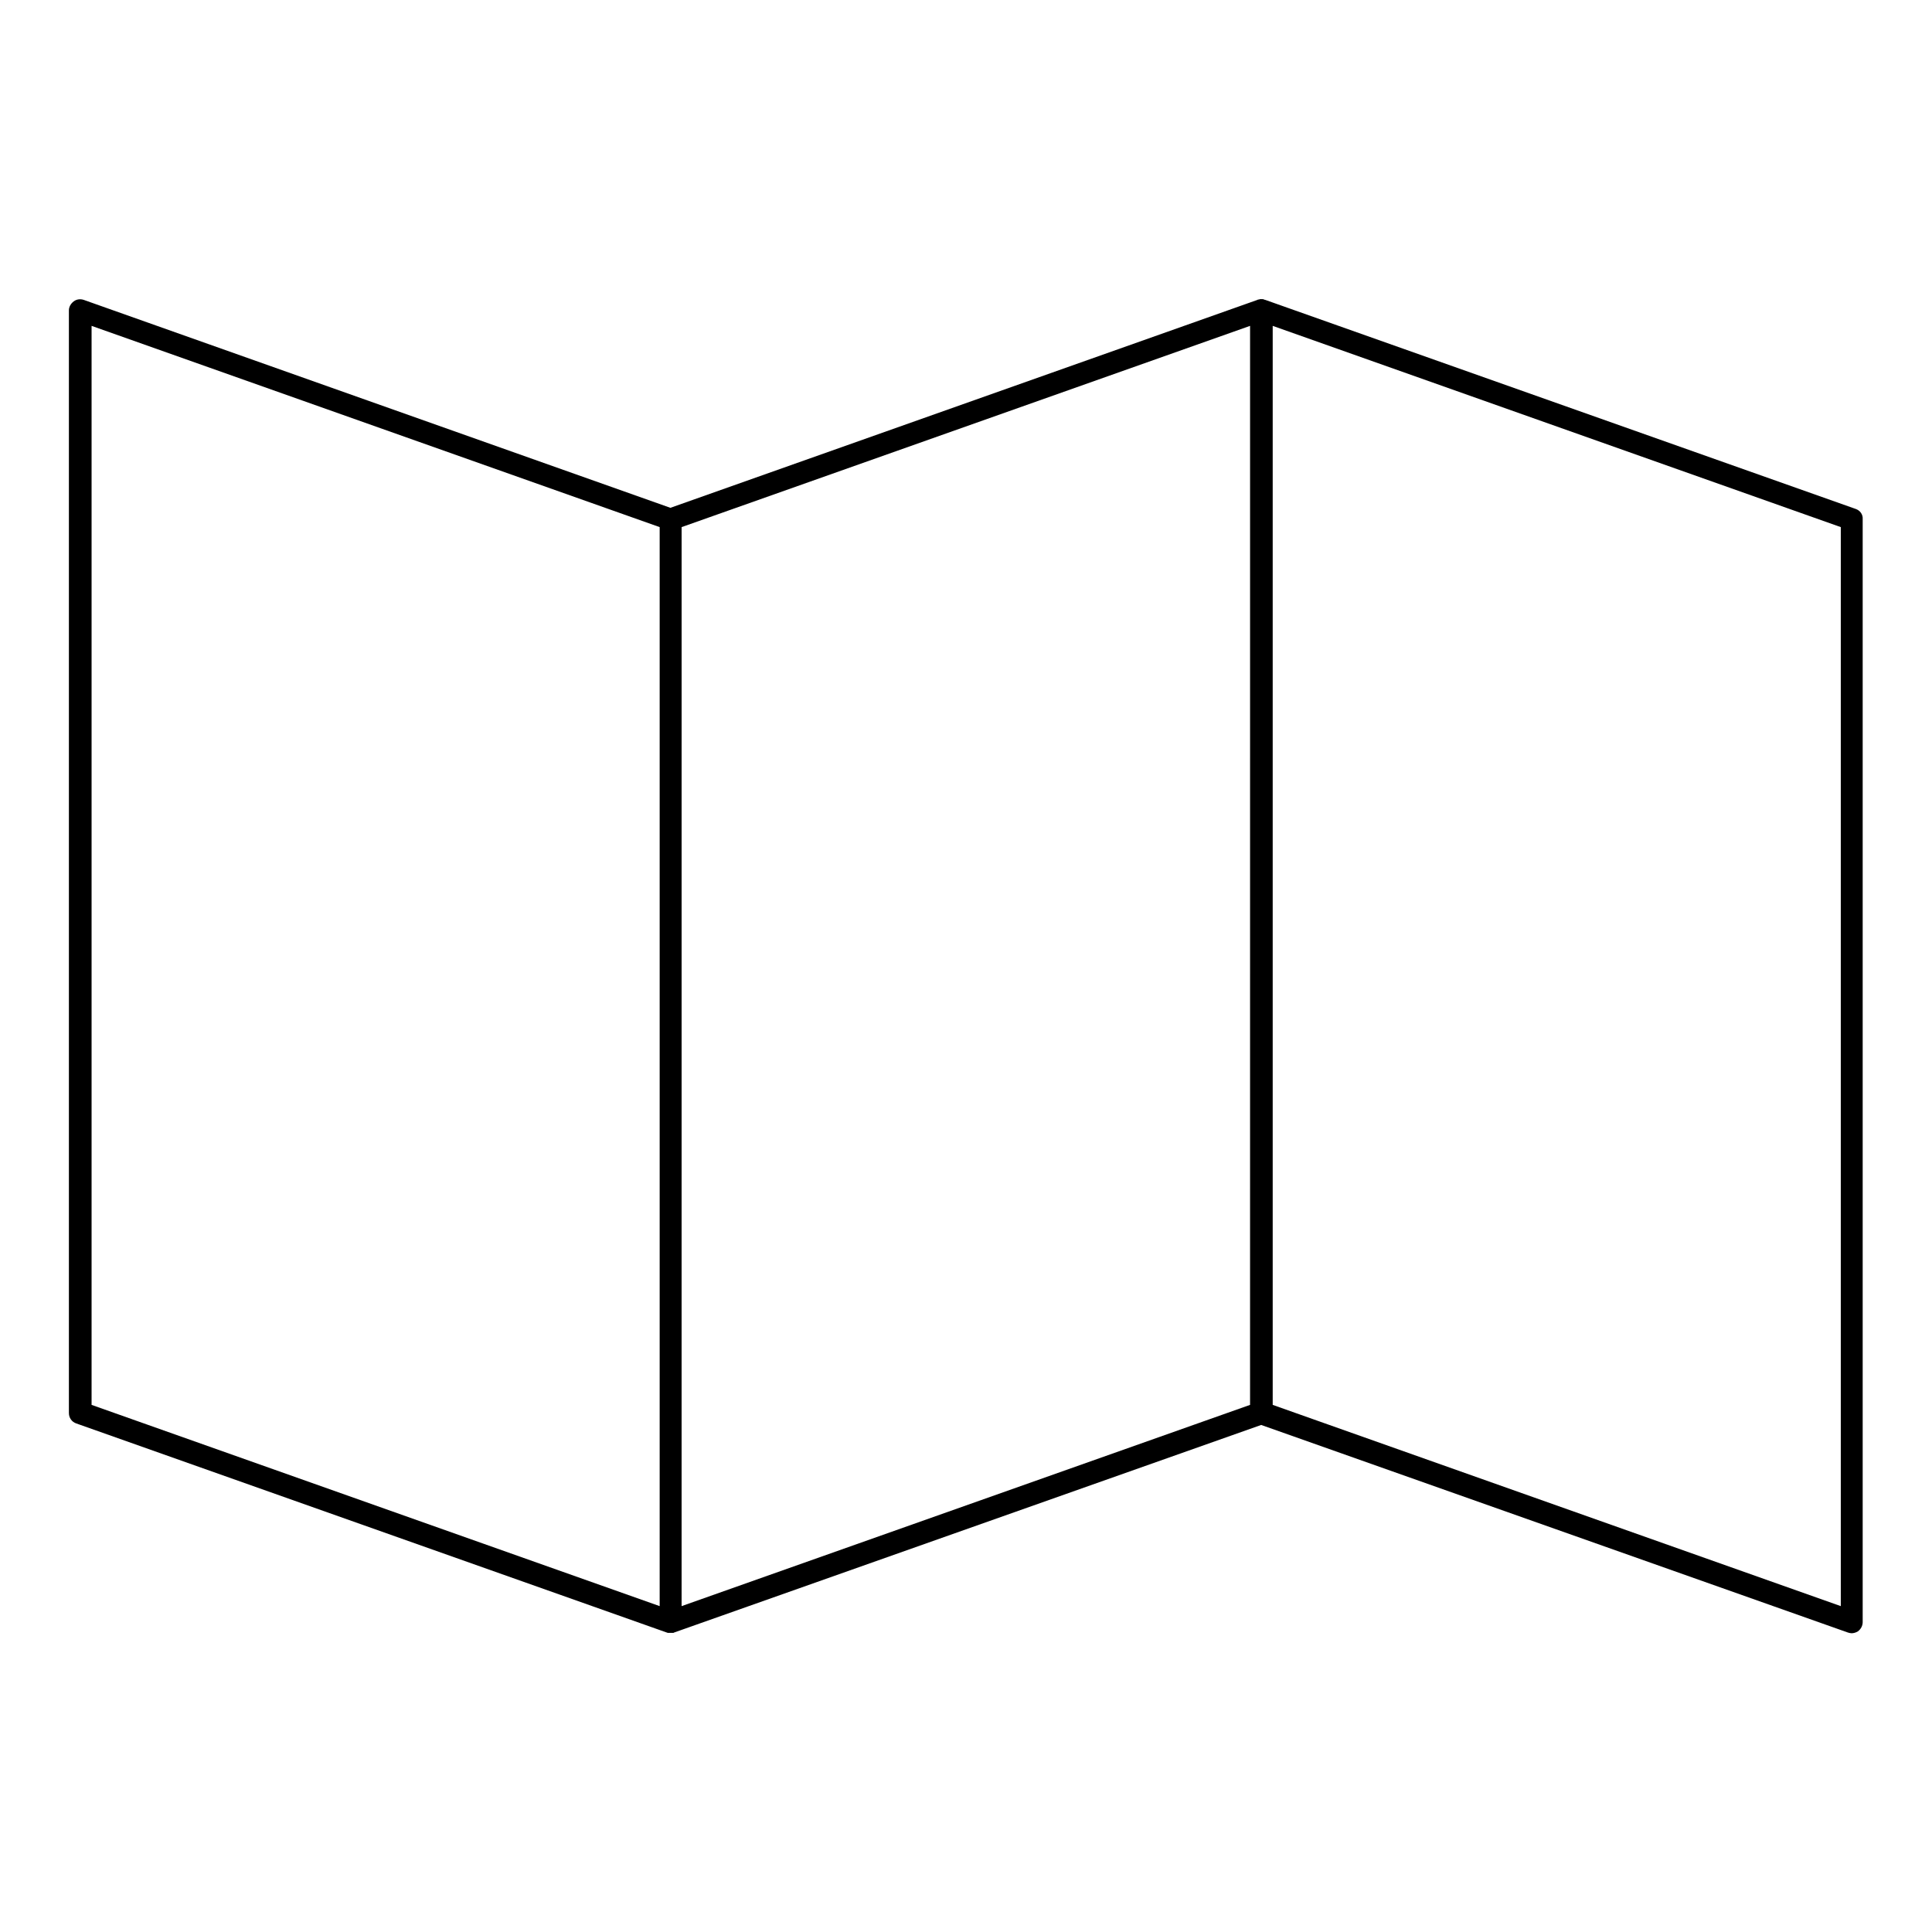
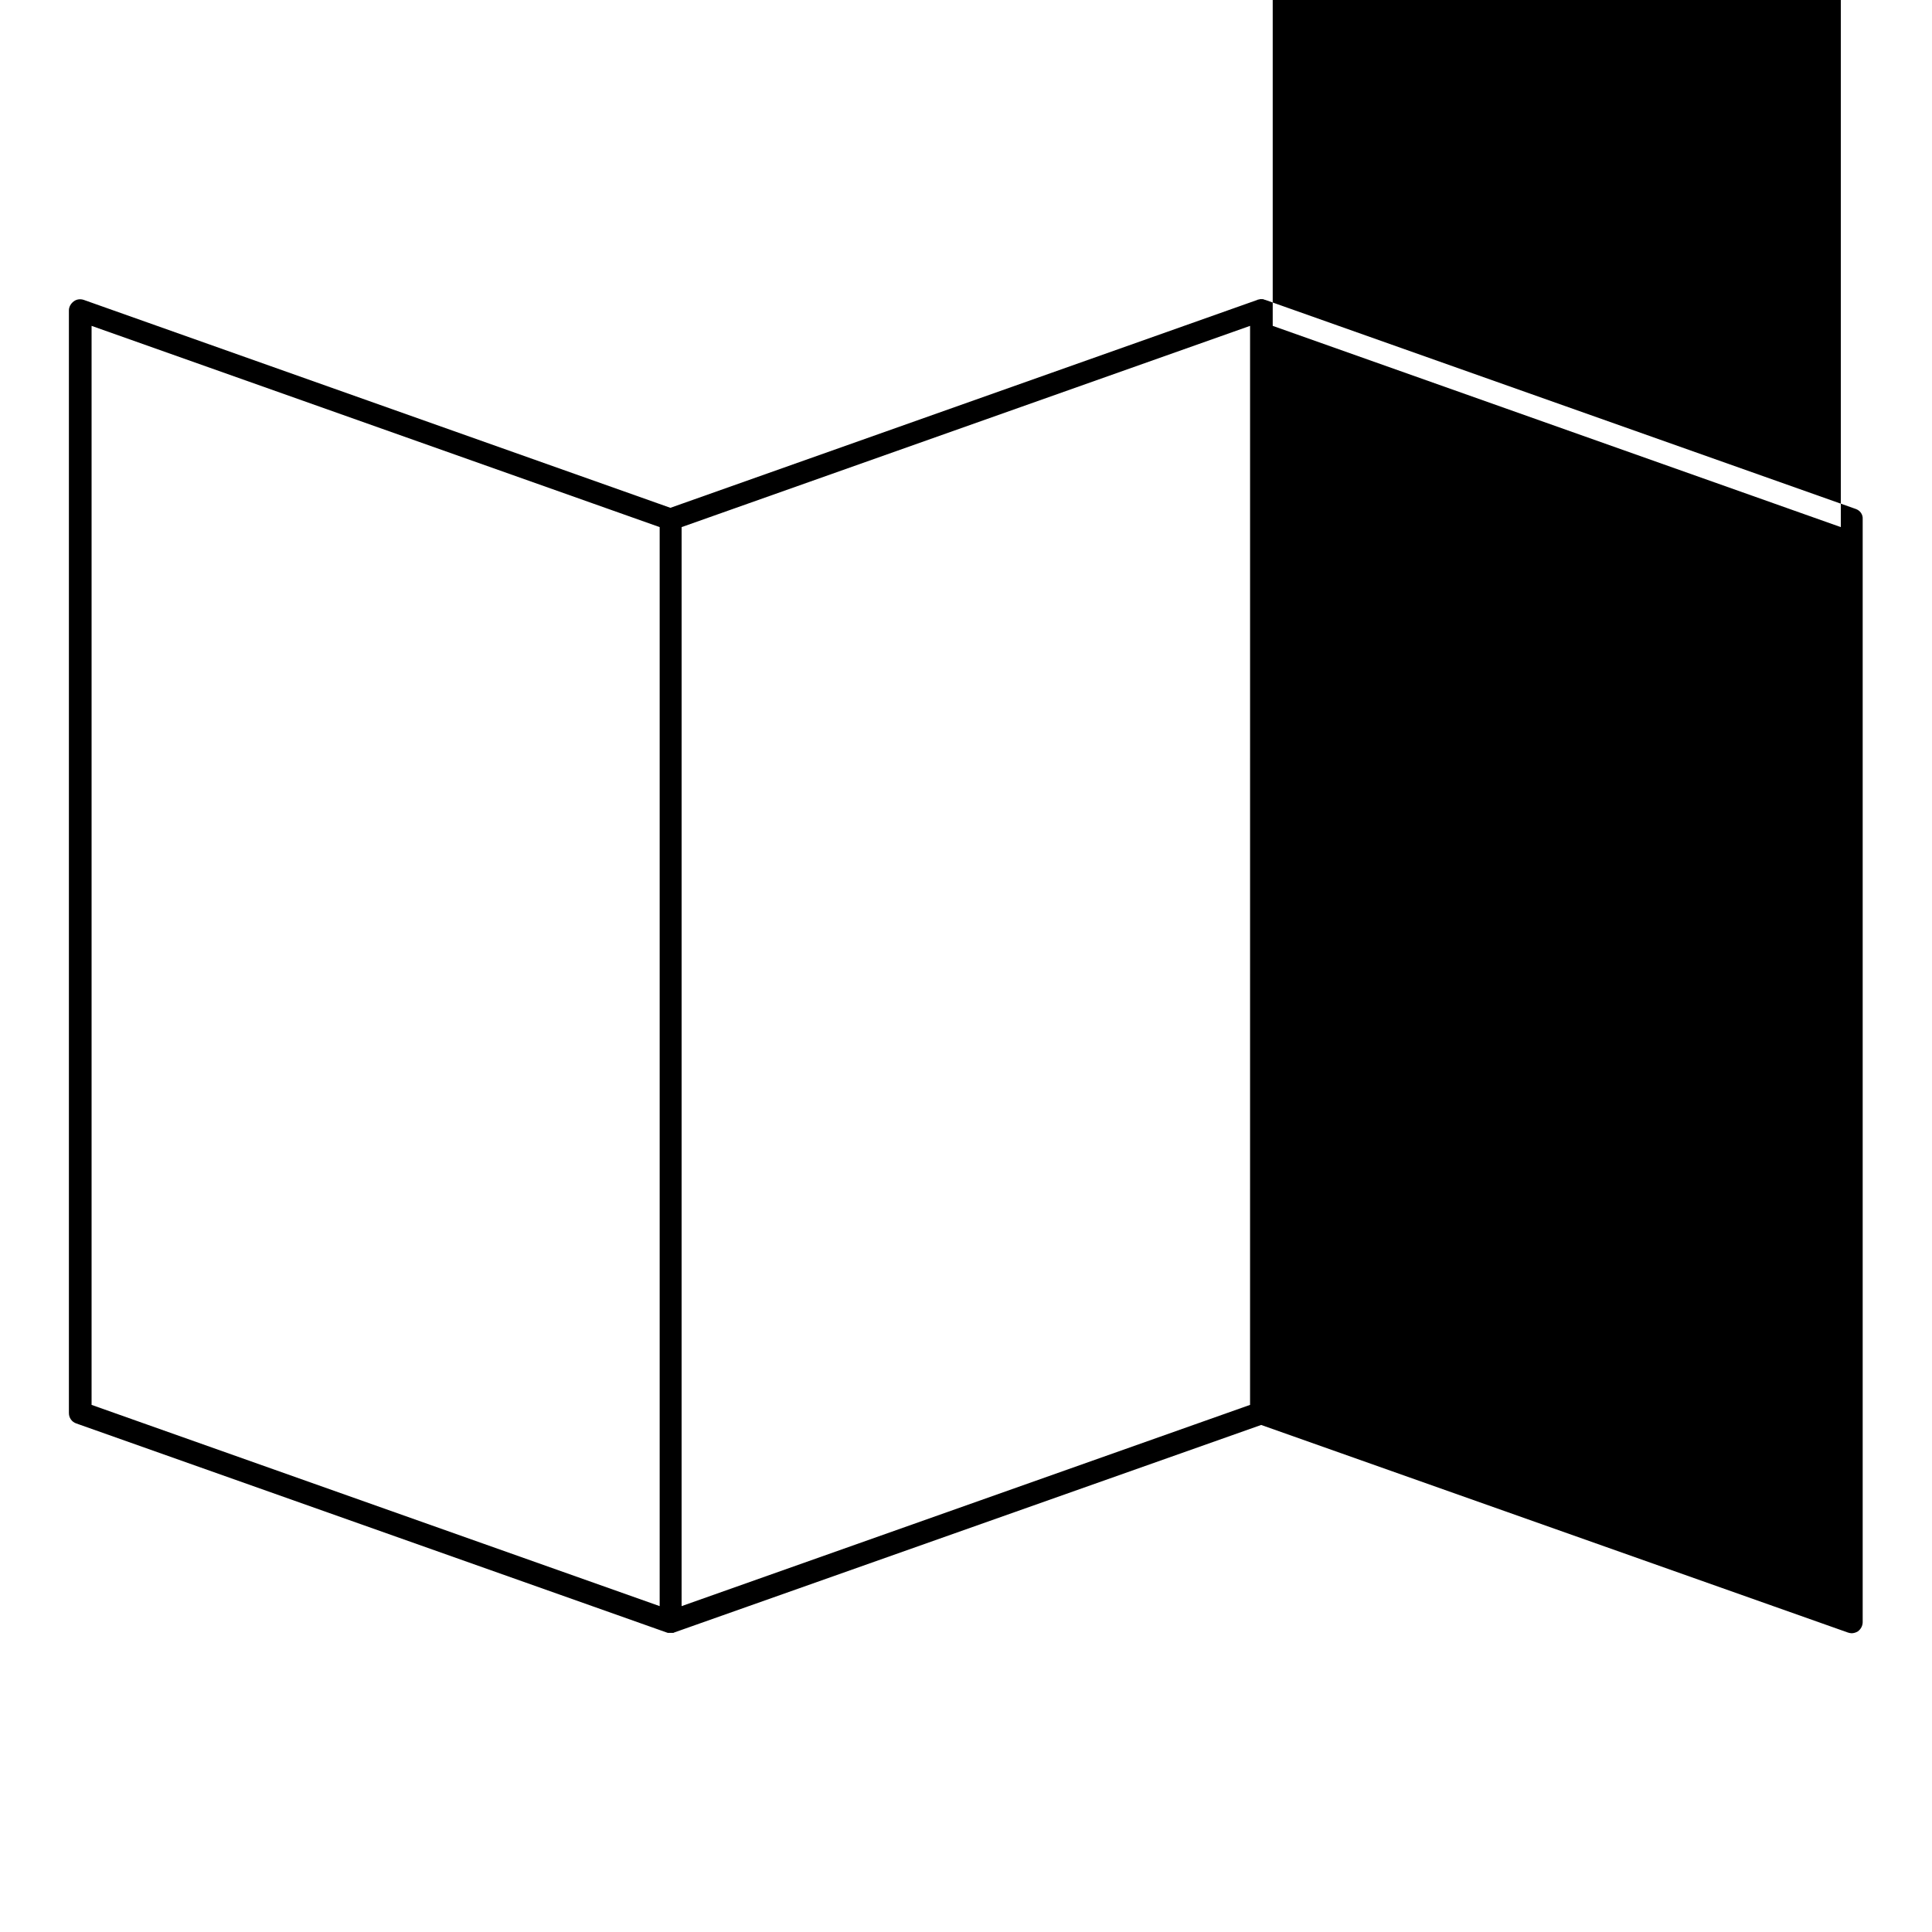
<svg xmlns="http://www.w3.org/2000/svg" fill="#000000" width="800px" height="800px" version="1.1" viewBox="144 144 512 512">
-   <path d="m635.77 278.87-156.46-55.398c-0.098 0-0.195 0-0.297-0.098-0.098 0-0.195-0.098-0.395-0.098h-0.395-0.297c-0.098 0-0.195 0.098-0.395 0.098-0.098 0-0.195 0-0.297 0.098l-155.57 55.105-155.47-55.105c-0.887-0.297-1.871-0.195-2.656 0.395-0.789 0.59-1.277 1.477-1.277 2.363v292.25c0 1.277 0.789 2.363 1.969 2.754l156.46 55.398c0.098 0 0.195 0.098 0.297 0.098h0.195 0.492 0.492 0.195c0.098 0 0.195 0 0.297-0.098l155.57-55.004 155.47 55.004c0.297 0.098 0.688 0.195 0.984 0.195 0.59 0 1.18-0.195 1.672-0.492 0.789-0.59 1.277-1.477 1.277-2.461v-292.25c0.105-1.277-0.684-2.359-1.863-2.754zm-316.95 290.77-150.55-53.332v-285.95l150.55 53.332zm156.46-53.332-150.65 53.332 0.004-285.95 150.65-53.332zm156.55 53.332-150.55-53.332v-285.95l150.55 53.332z" />
+   <path d="m635.77 278.87-156.46-55.398c-0.098 0-0.195 0-0.297-0.098-0.098 0-0.195-0.098-0.395-0.098h-0.395-0.297c-0.098 0-0.195 0.098-0.395 0.098-0.098 0-0.195 0-0.297 0.098l-155.57 55.105-155.47-55.105c-0.887-0.297-1.871-0.195-2.656 0.395-0.789 0.59-1.277 1.477-1.277 2.363v292.25c0 1.277 0.789 2.363 1.969 2.754l156.46 55.398c0.098 0 0.195 0.098 0.297 0.098h0.195 0.492 0.492 0.195c0.098 0 0.195 0 0.297-0.098l155.57-55.004 155.47 55.004c0.297 0.098 0.688 0.195 0.984 0.195 0.59 0 1.18-0.195 1.672-0.492 0.789-0.59 1.277-1.477 1.277-2.461v-292.25c0.105-1.277-0.684-2.359-1.863-2.754zm-316.95 290.77-150.55-53.332v-285.95l150.55 53.332zm156.46-53.332-150.65 53.332 0.004-285.95 150.65-53.332m156.55 53.332-150.55-53.332v-285.95l150.55 53.332z" />
</svg>